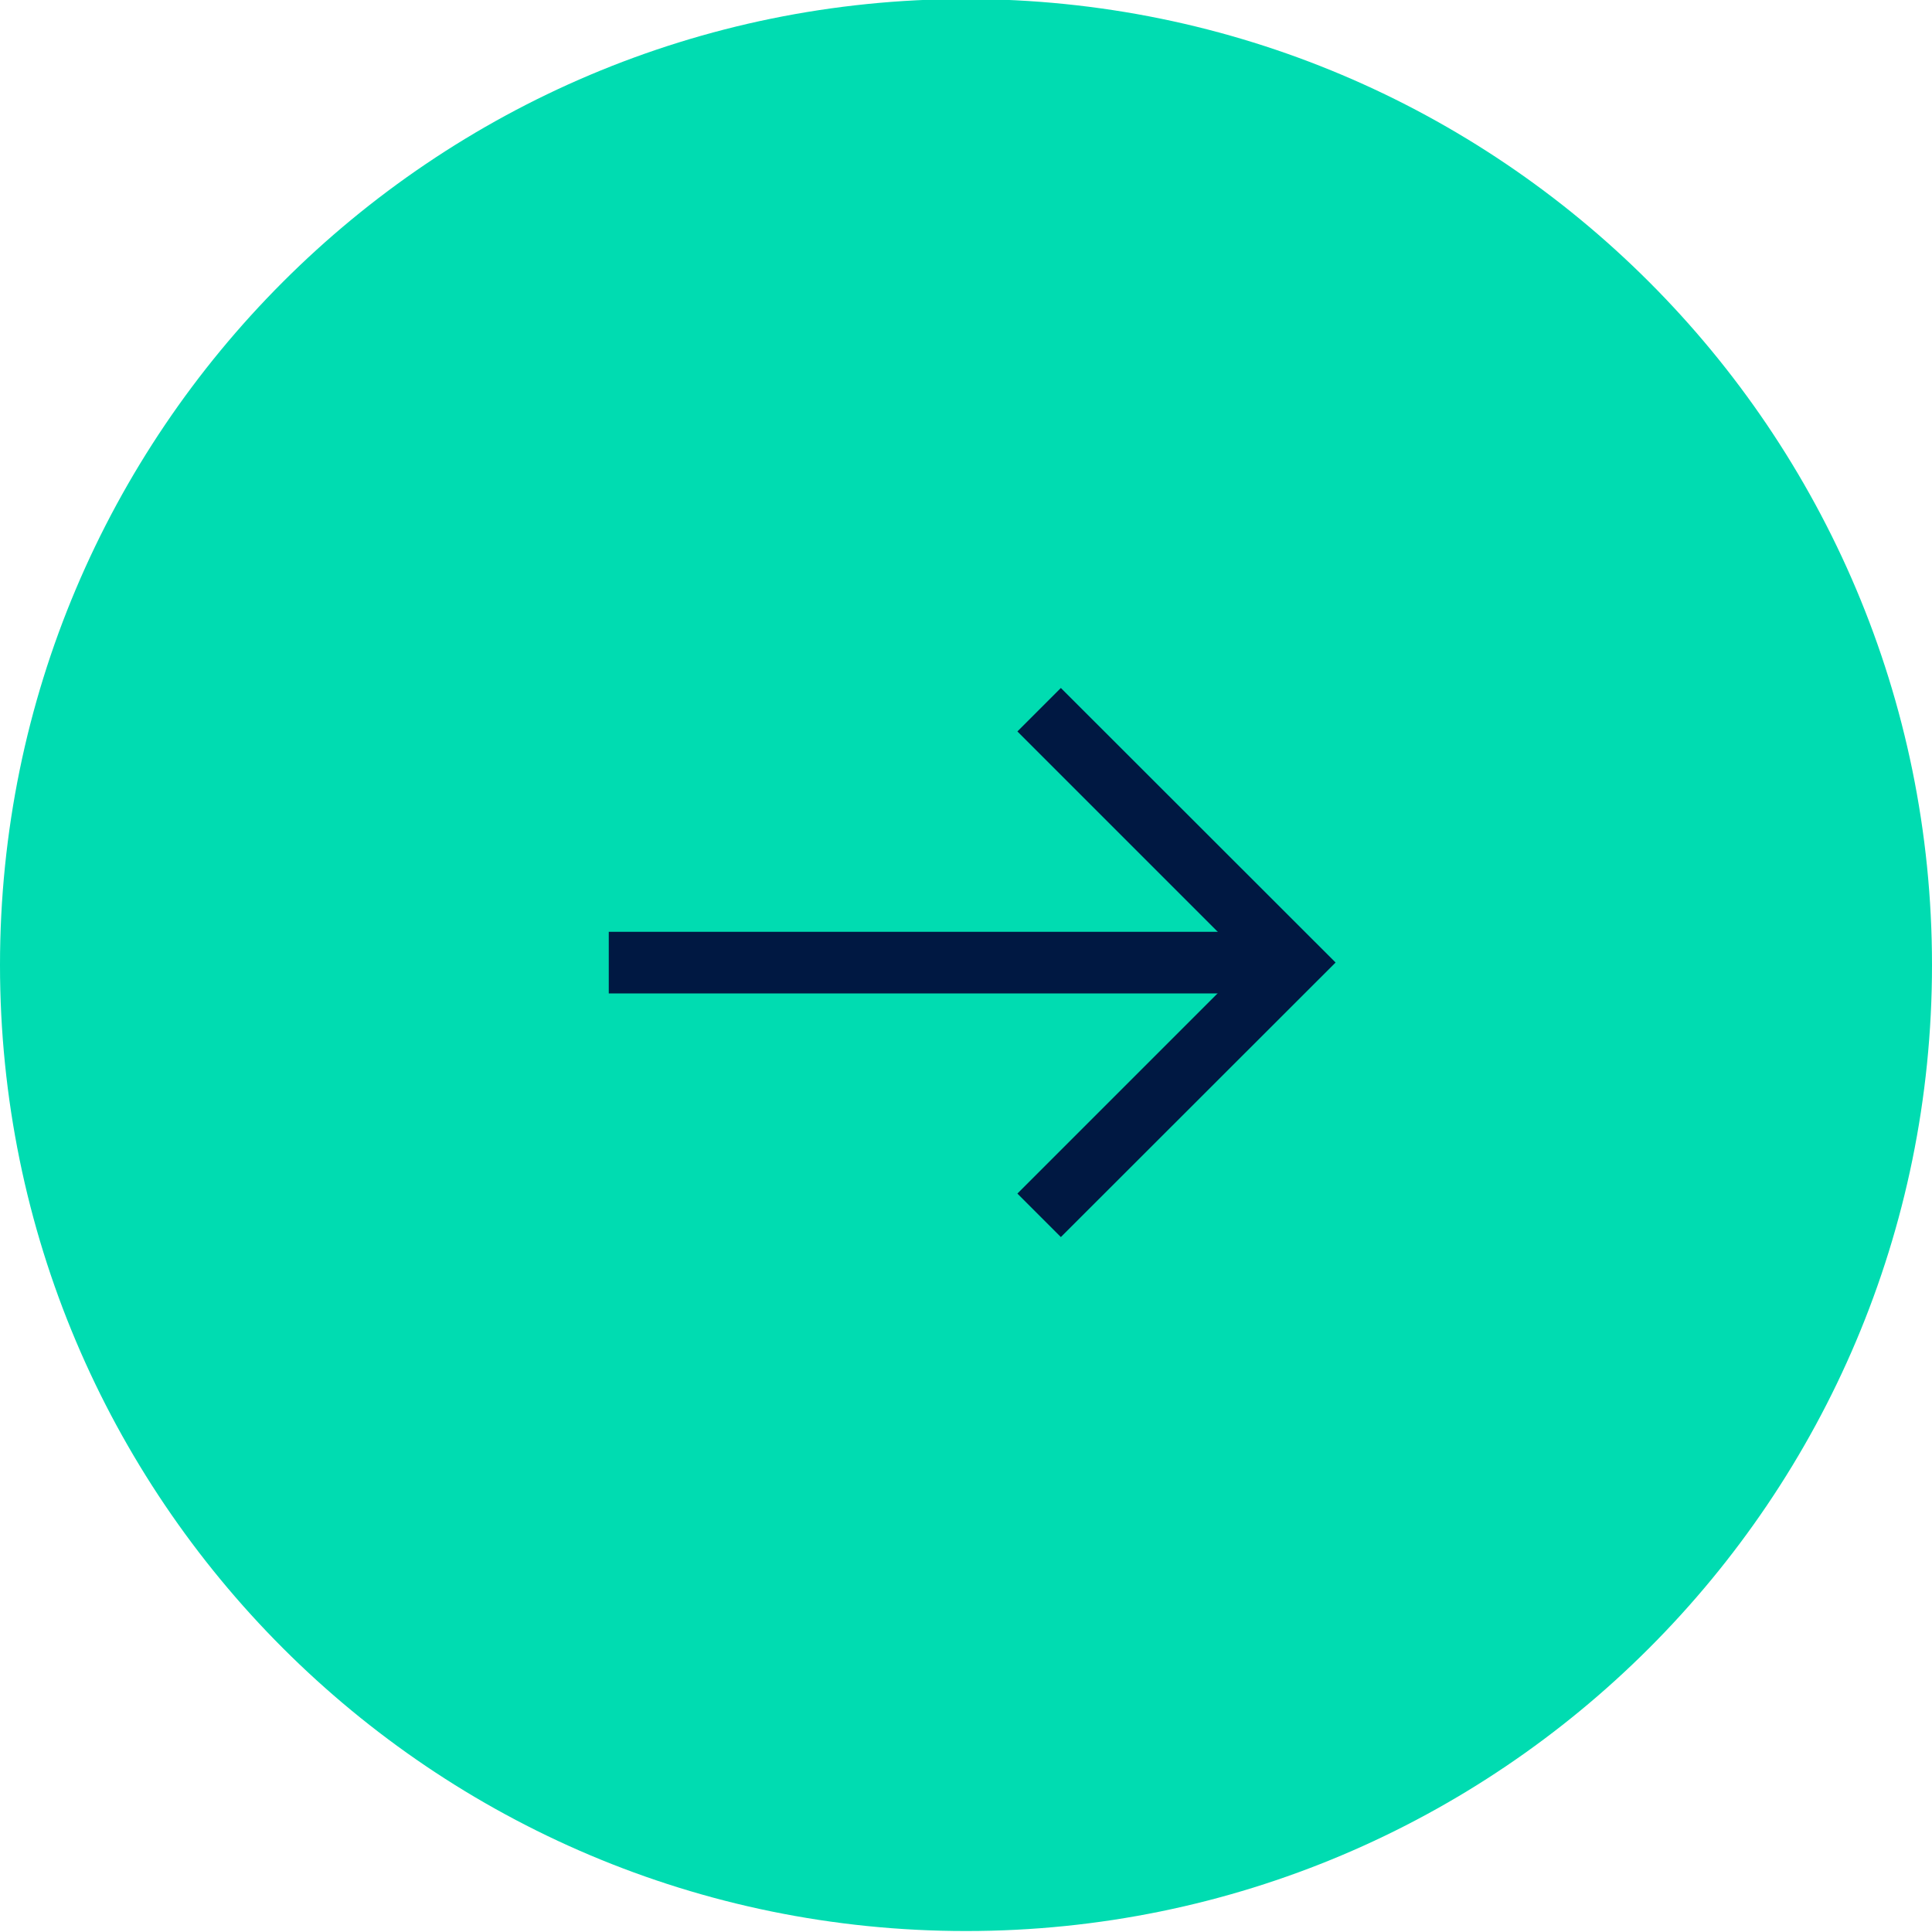
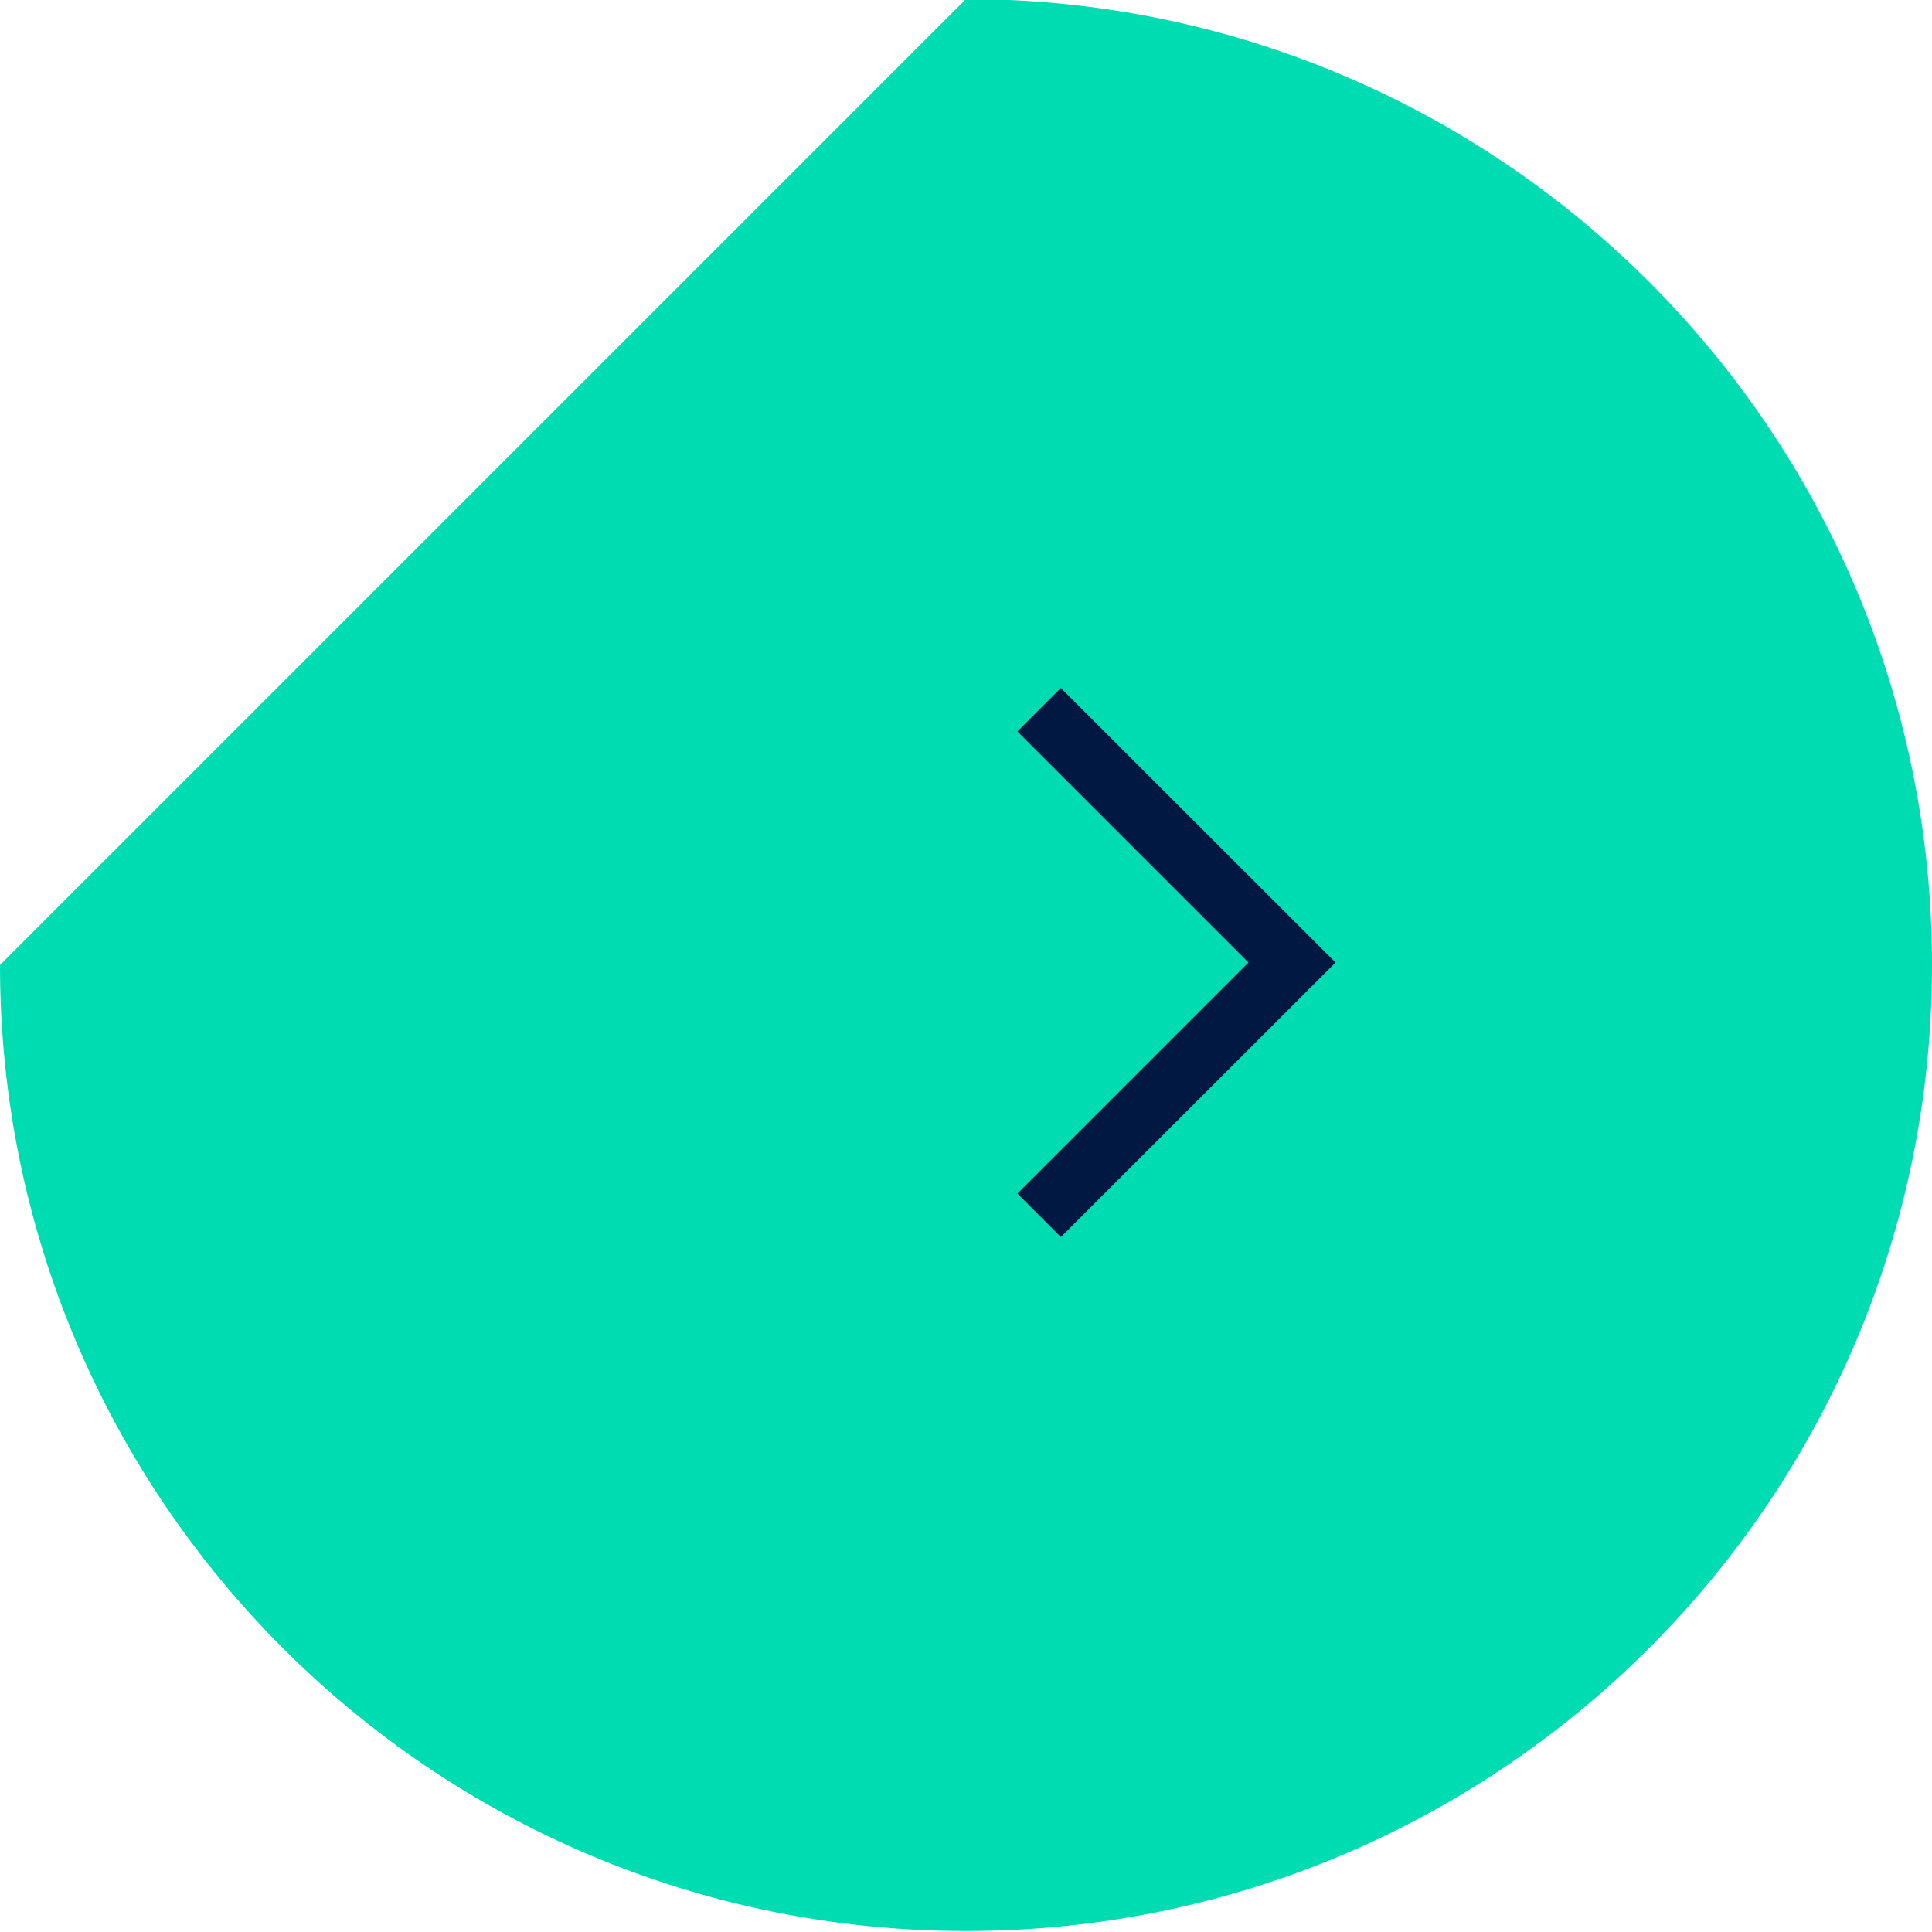
<svg xmlns="http://www.w3.org/2000/svg" id="Layer_1" viewBox="0 0 100 100" width="100" height="100" x="0" y="0">
  <defs>
    <style>.cls-1{fill:#001842;}.cls-2{fill:#00dcb1;}</style>
  </defs>
-   <path class="cls-2" d="M50-.05h0c27.62,0,50,22.38,50,50h0c0,27.62-22.38,50-50,50h0C22.38,99.95,0,77.57,0,49.95h0C0,22.33,22.38-.05,50-.05Z" />
-   <rect class="cls-1" x="31.51" y="48.23" width="35.11" height="3.19" />
+   <path class="cls-2" d="M50-.05h0c27.62,0,50,22.38,50,50h0c0,27.62-22.38,50-50,50h0C22.38,99.95,0,77.57,0,49.95h0Z" />
  <polygon class="cls-1" points="54.91 64.03 52.66 61.78 64.62 49.82 52.66 37.86 54.91 35.61 69.13 49.82 54.91 64.03" />
</svg>